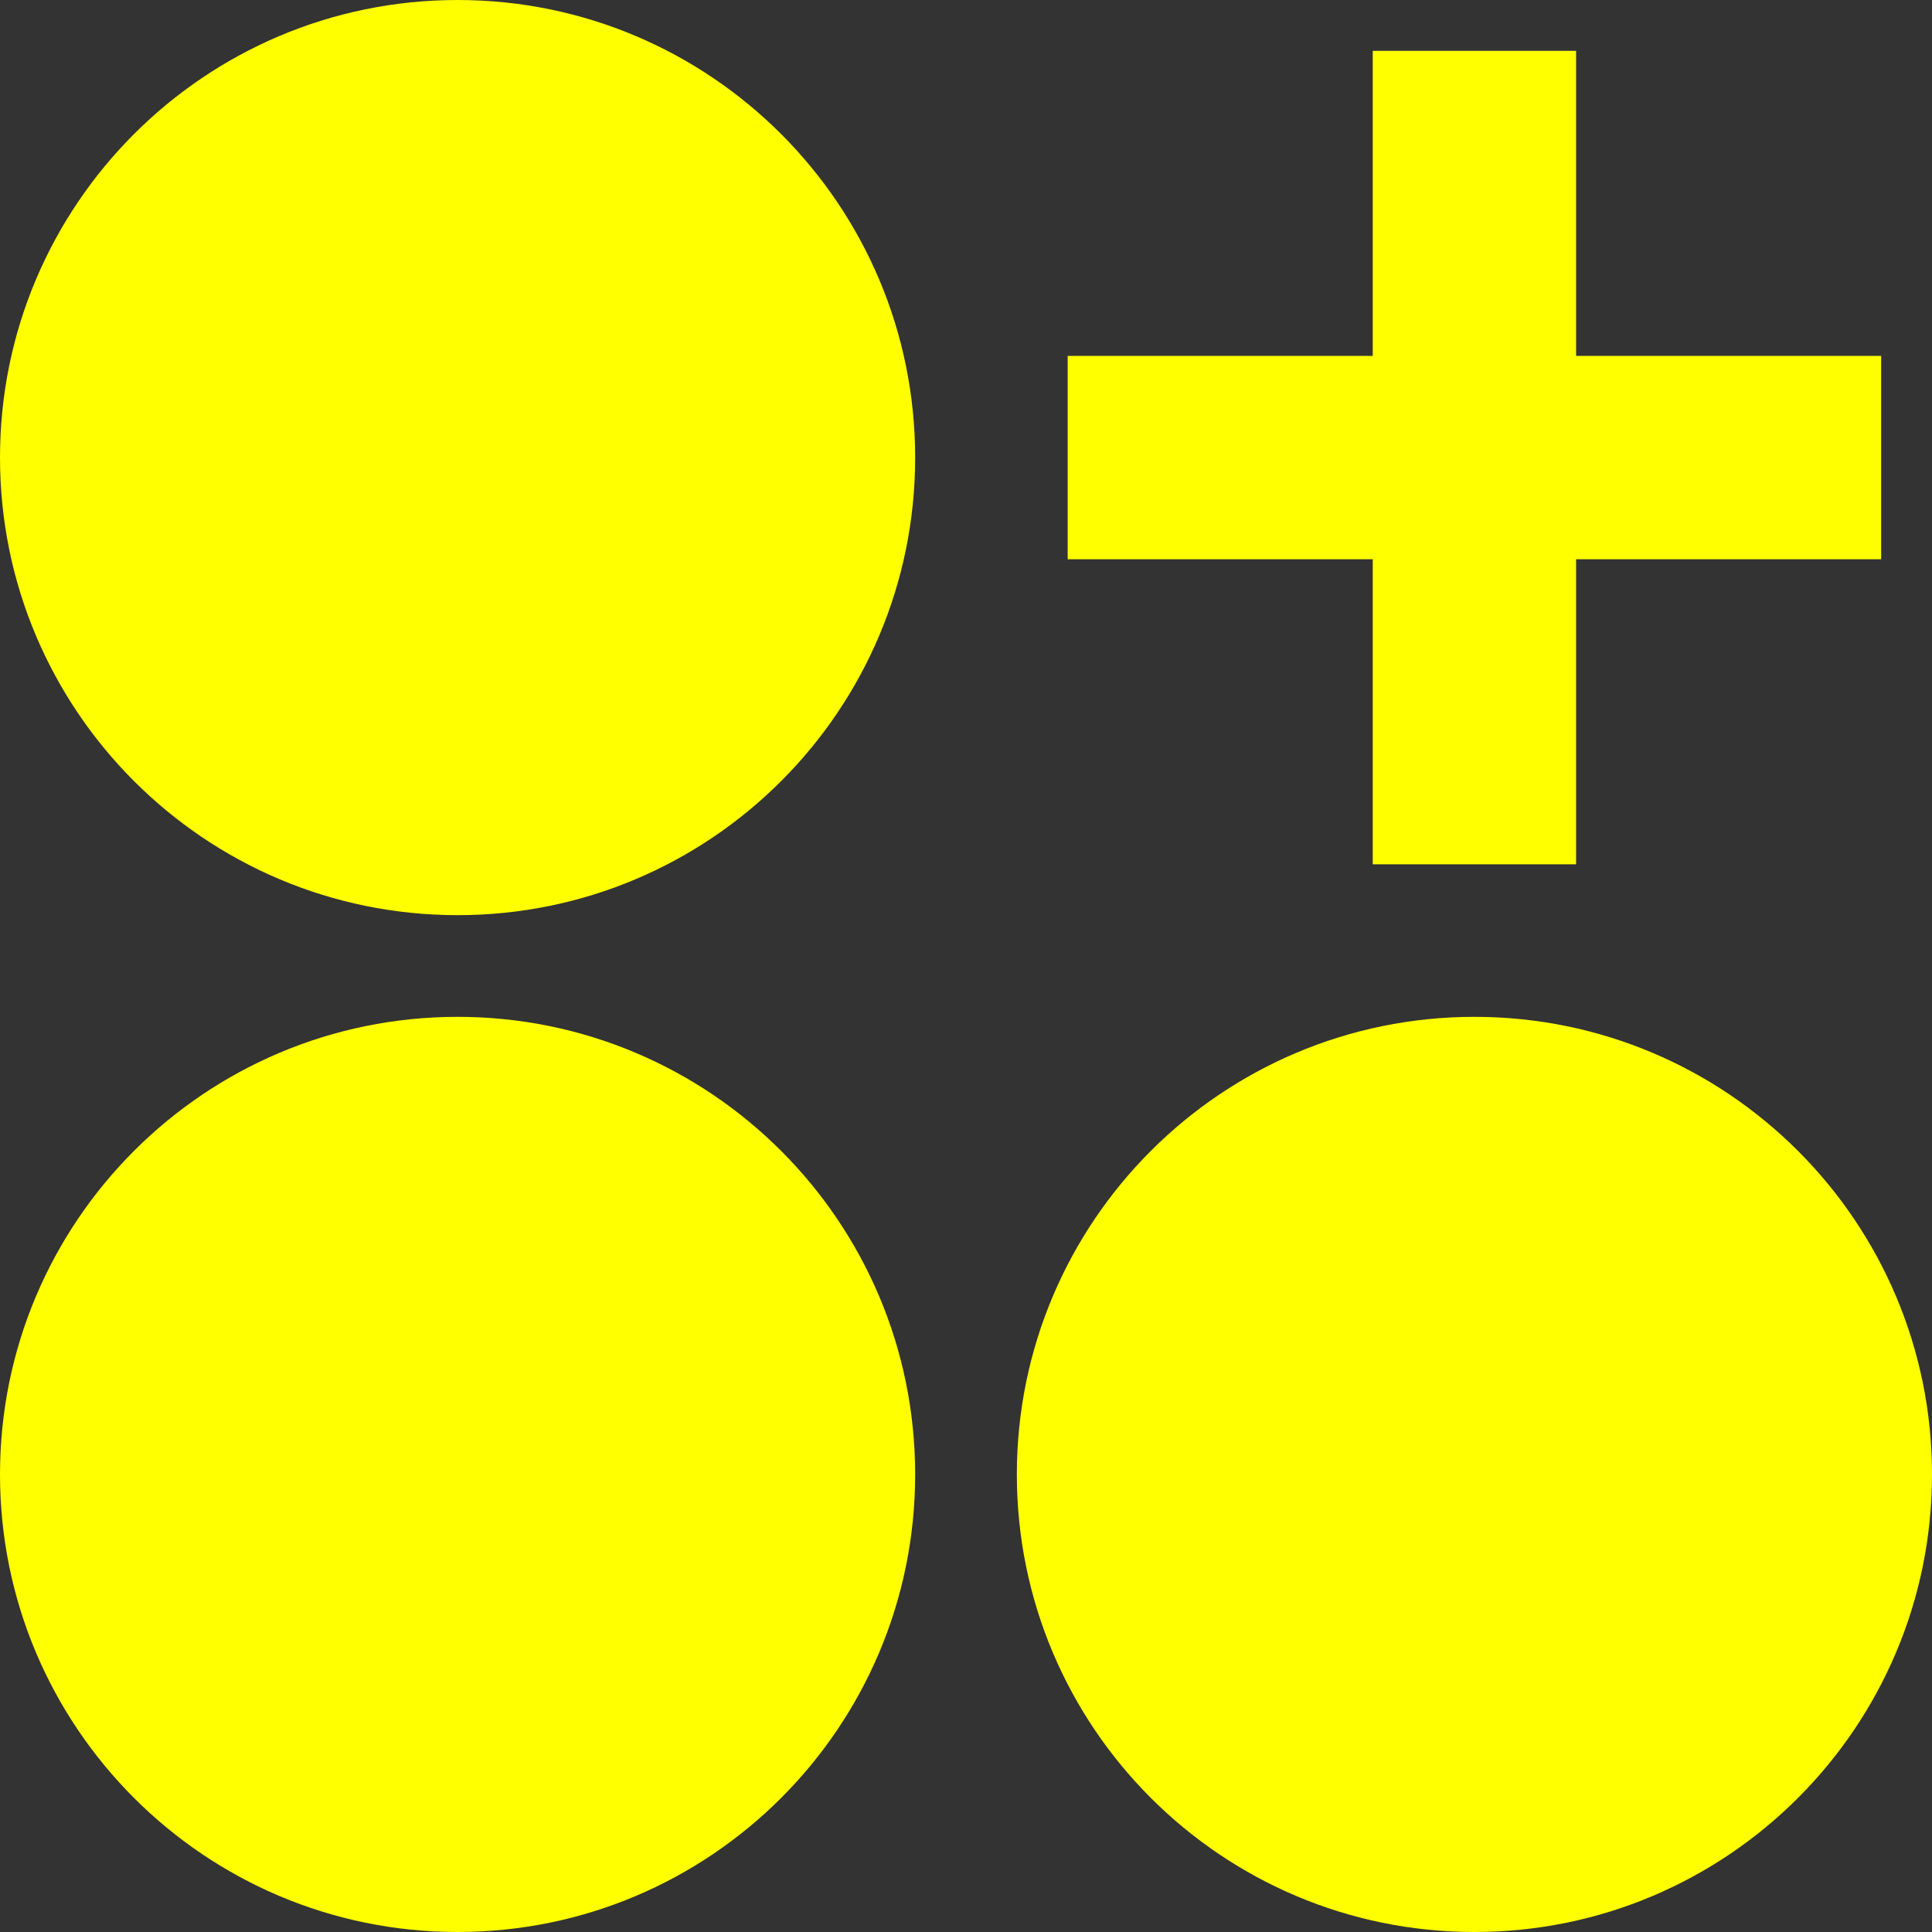
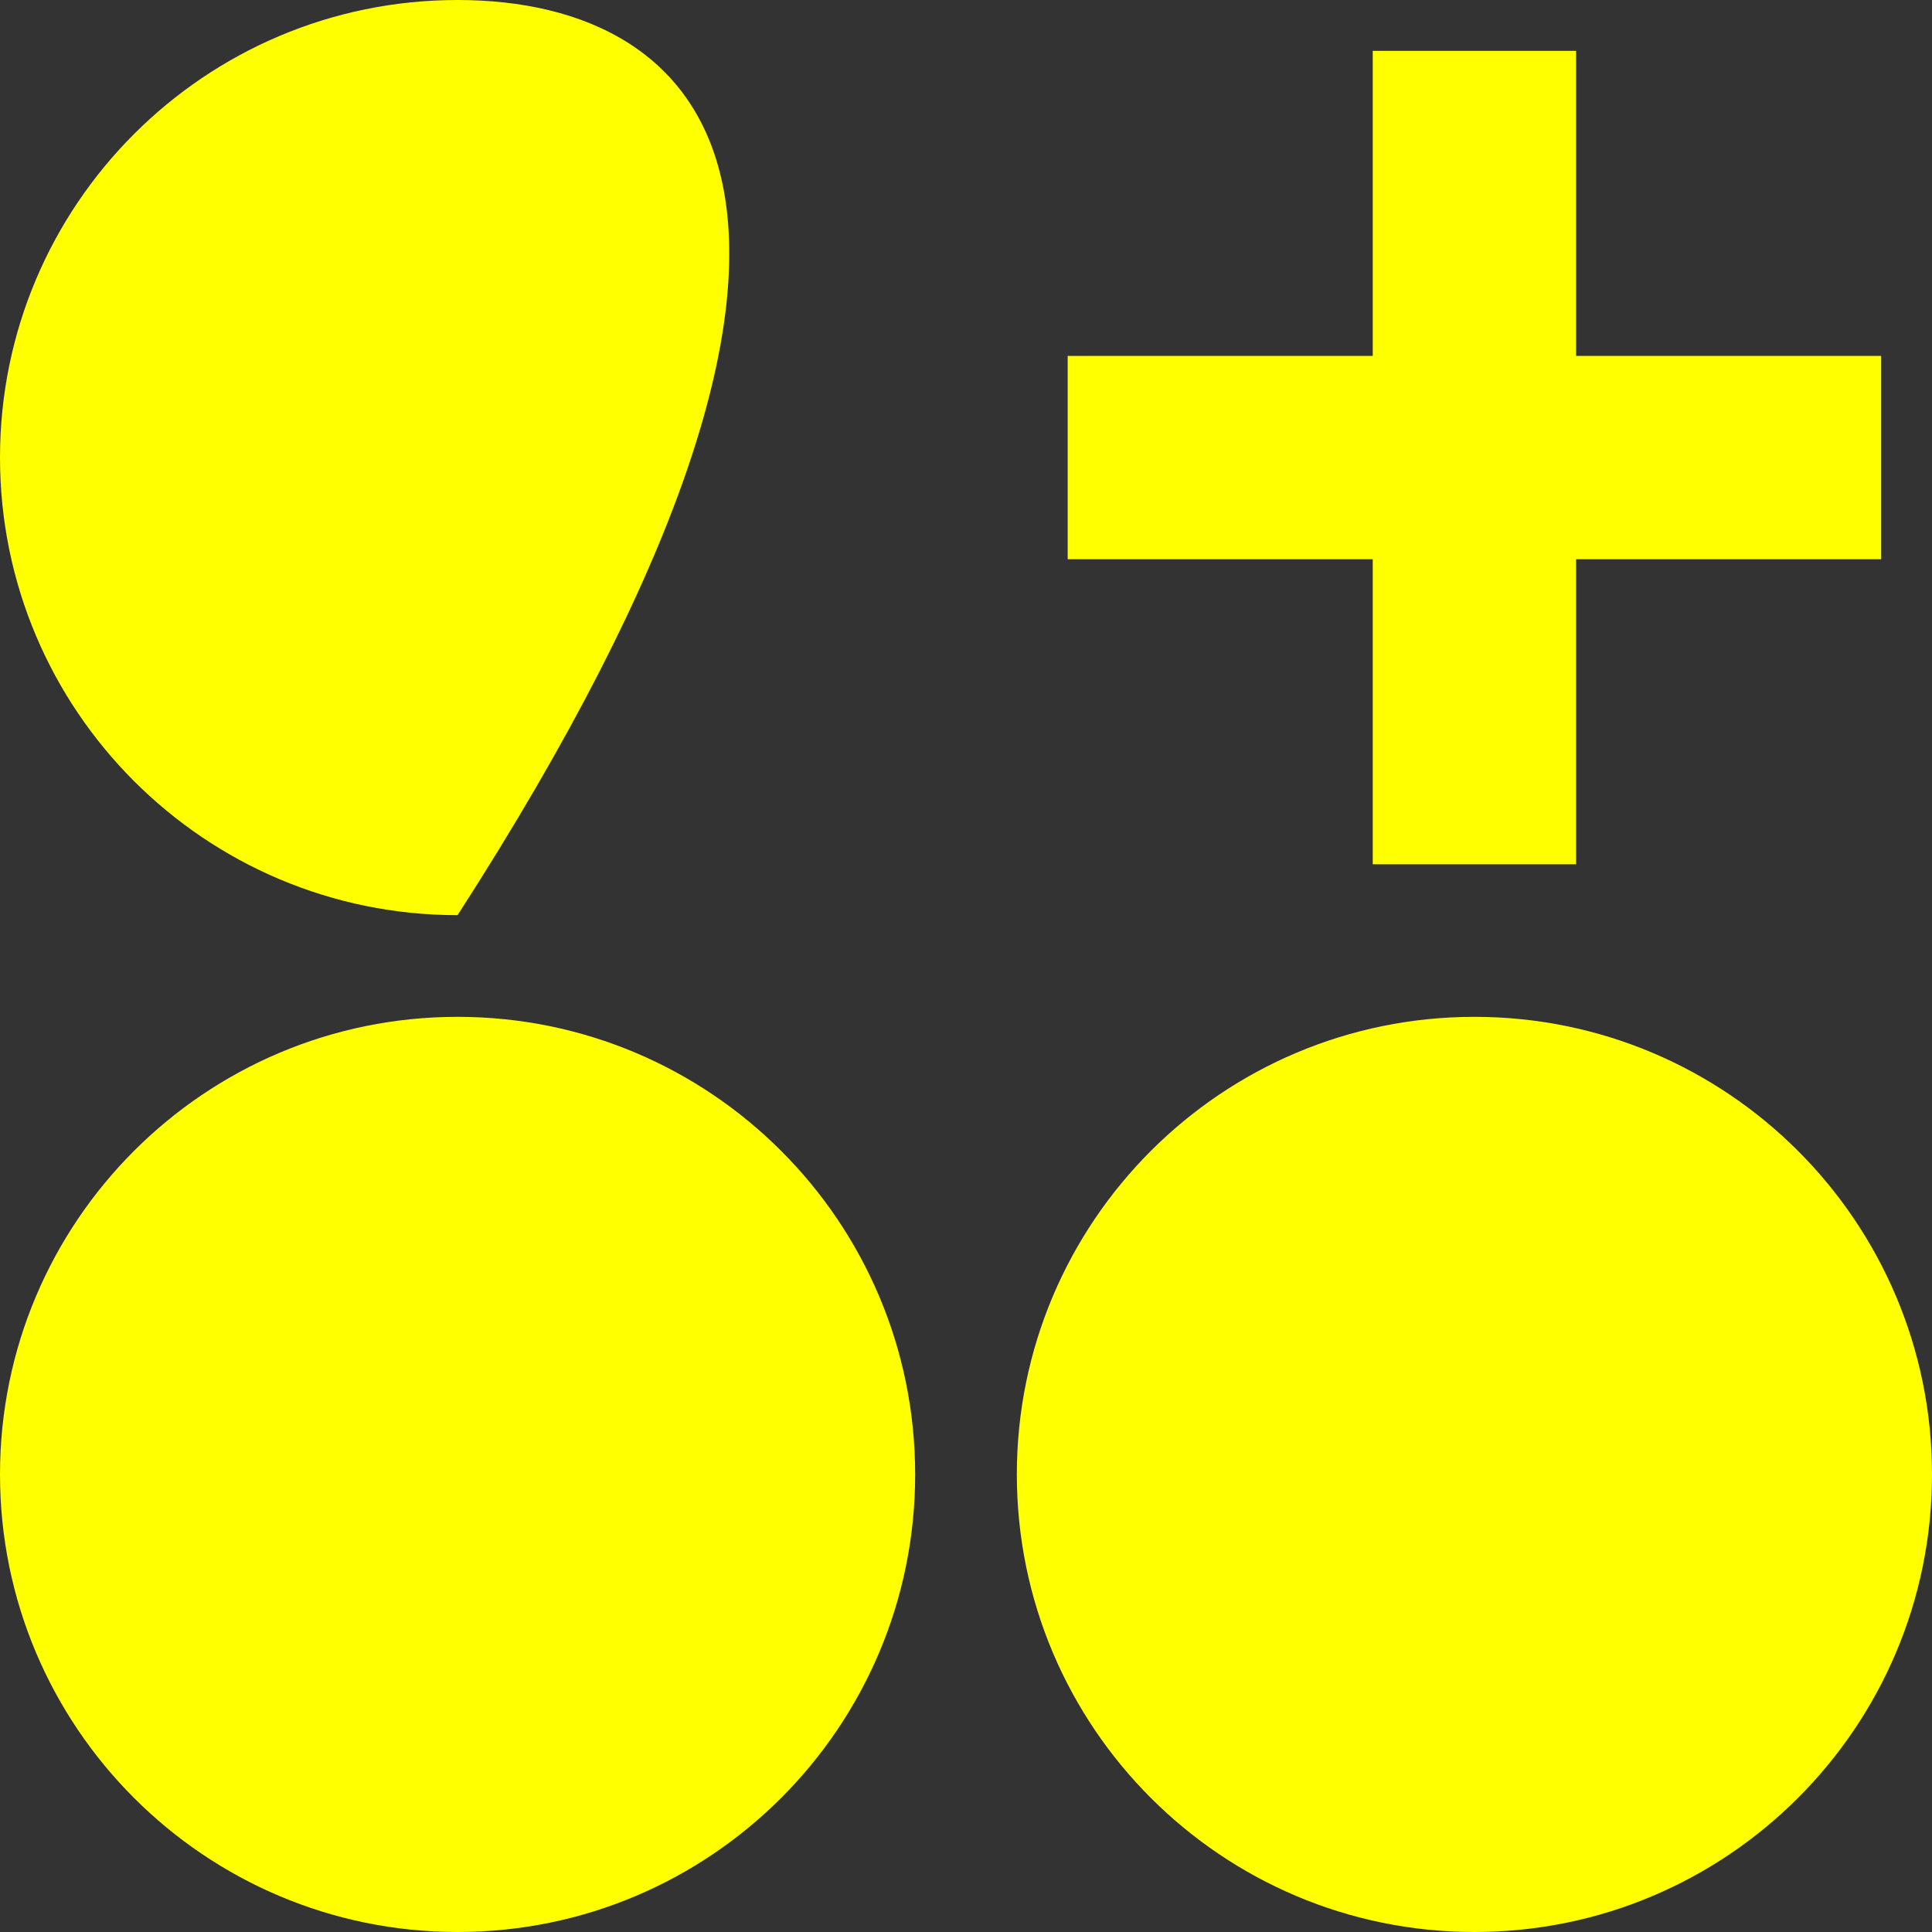
<svg xmlns="http://www.w3.org/2000/svg" width="19" height="19" viewBox="0 0 19 19" fill="none">
  <rect x="0" y="0" width="19" height="19" fill="#333333" stroke="none" />
-   <path d="M0 4.5C0 6.985 2.015 9 4.5 9C6.985 9 9 6.985 9 4.5C9 2.015 6.985 0 4.5 0C2.015 0 0 2.015 0 4.5ZM0 14.5C0 16.985 2.015 19 4.5 19C6.985 19 9 16.985 9 14.5C9 12.015 6.985 10 4.5 10C2.015 10 0 12.015 0 14.5ZM10 14.5C10 16.985 12.015 19 14.5 19C16.985 19 19 16.985 19 14.5C19 12.015 16.985 10 14.5 10C12.015 10 10 12.015 10 14.5ZM13.5 8.5V5.5H10.5V3.5H13.5V0.5H15.5V3.5H18.5V5.5H15.5V8.5H13.5Z" fill="#FFFF00" />
+   <path d="M0 4.5C0 6.985 2.015 9 4.5 9C9 2.015 6.985 0 4.5 0C2.015 0 0 2.015 0 4.5ZM0 14.5C0 16.985 2.015 19 4.5 19C6.985 19 9 16.985 9 14.5C9 12.015 6.985 10 4.5 10C2.015 10 0 12.015 0 14.5ZM10 14.5C10 16.985 12.015 19 14.5 19C16.985 19 19 16.985 19 14.5C19 12.015 16.985 10 14.5 10C12.015 10 10 12.015 10 14.5ZM13.5 8.5V5.5H10.5V3.5H13.5V0.5H15.5V3.5H18.5V5.5H15.5V8.5H13.5Z" fill="#FFFF00" />
</svg>